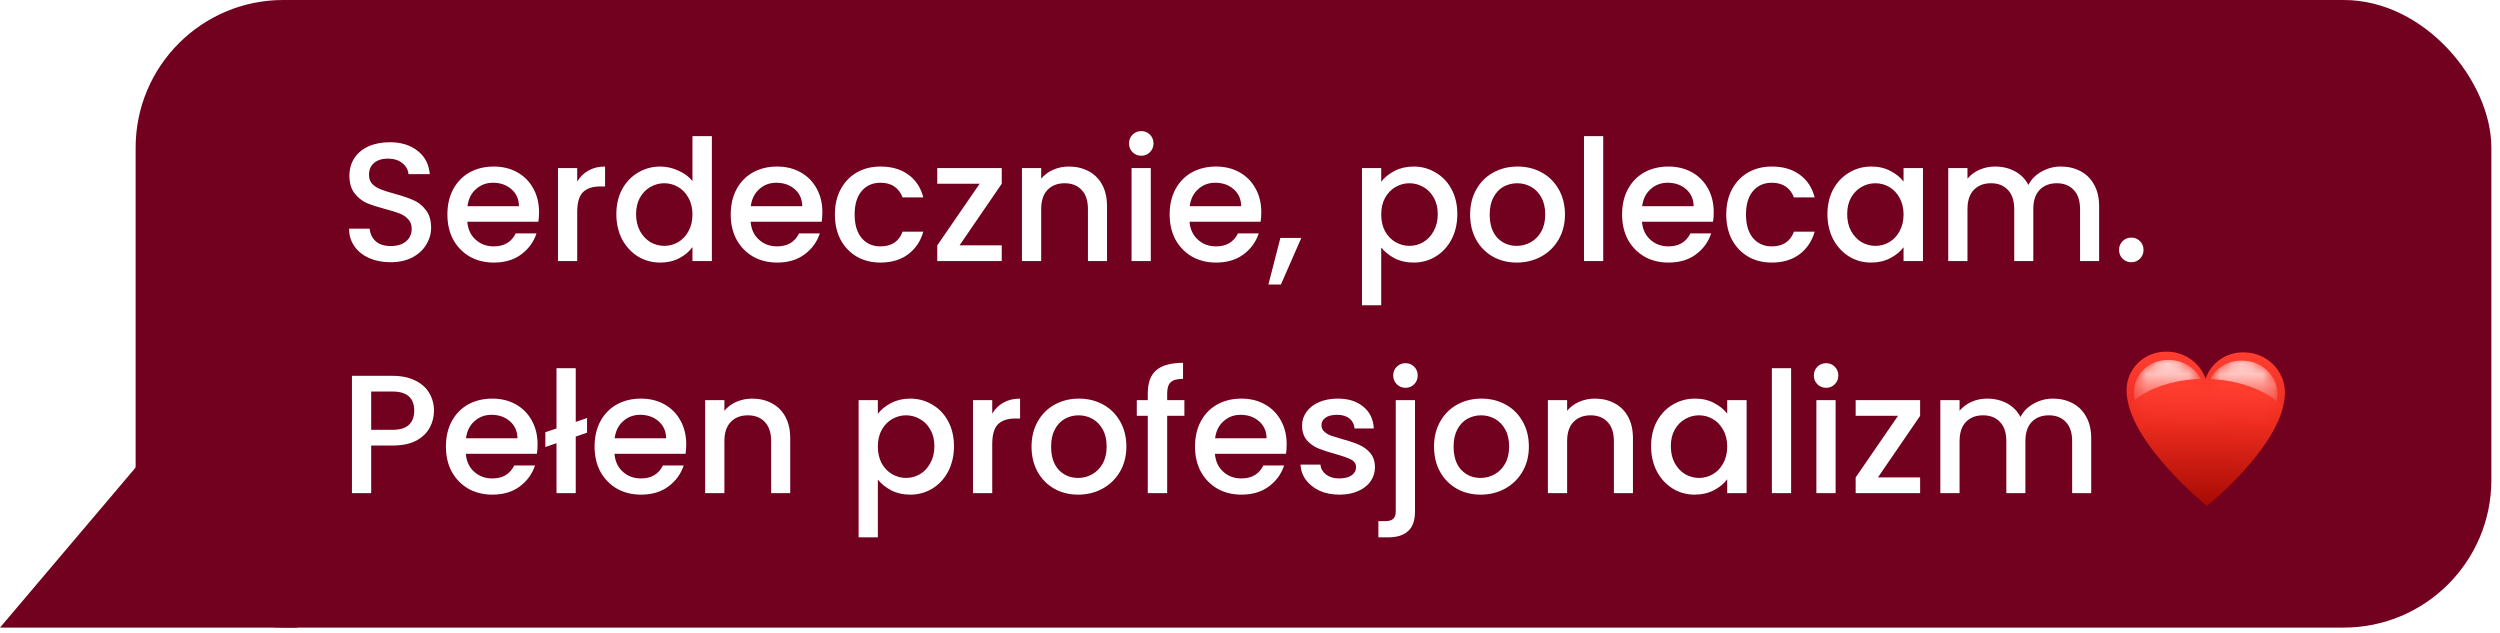
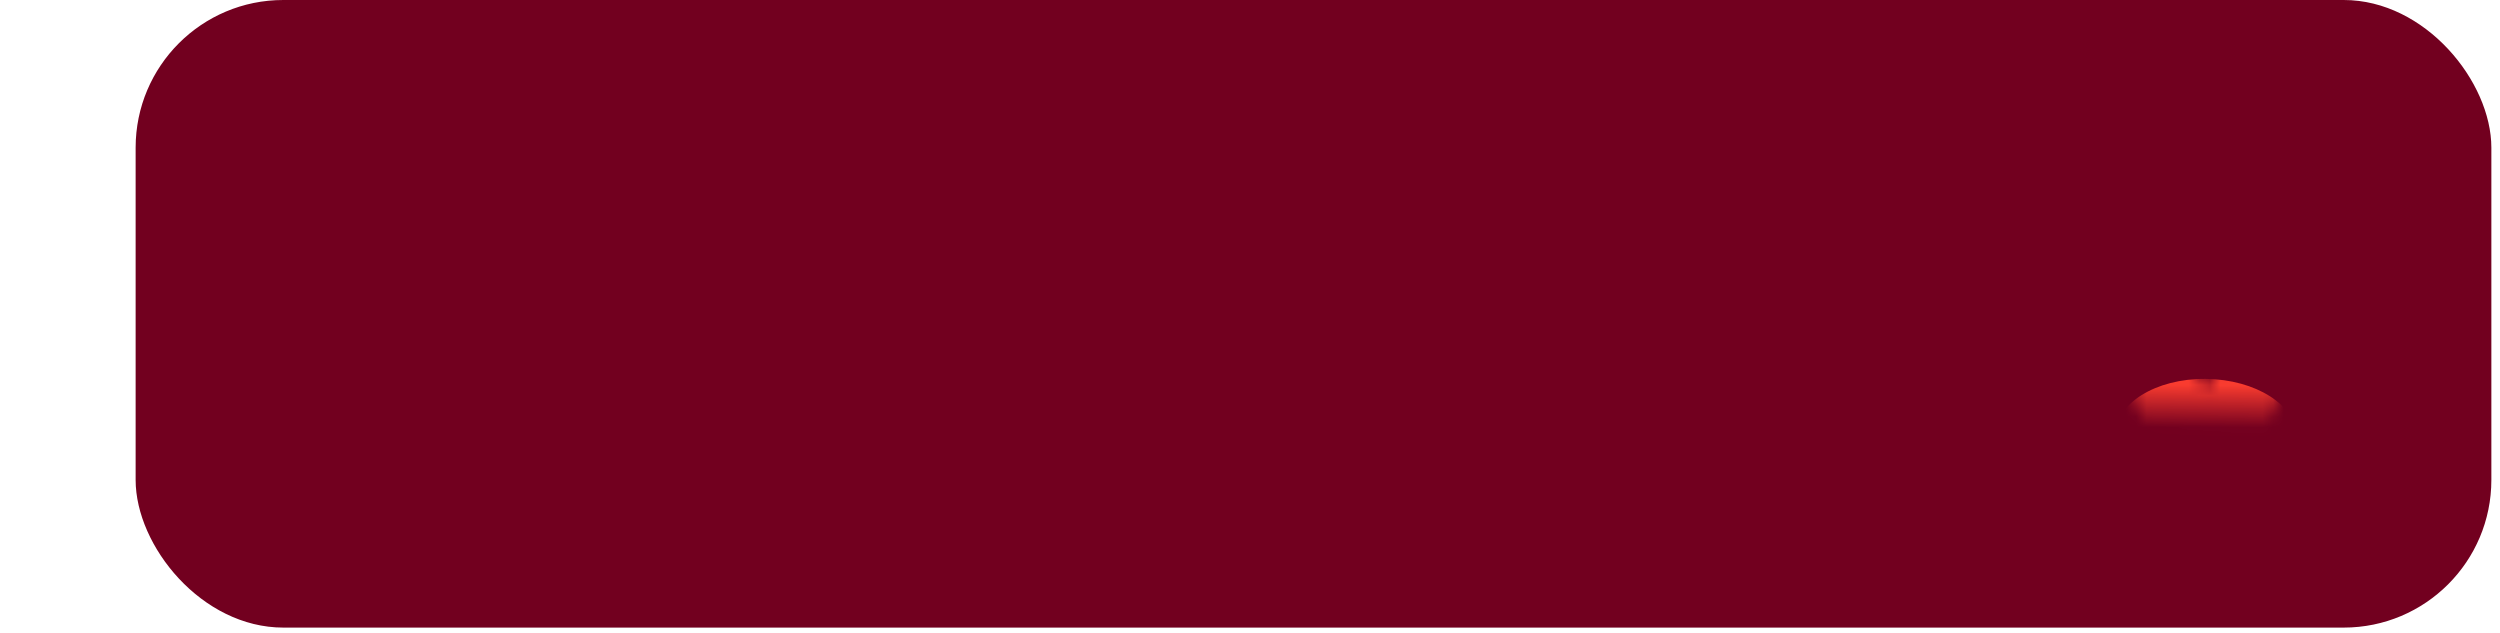
<svg xmlns="http://www.w3.org/2000/svg" width="237" height="60" viewBox="0 0 237 60" fill="none">
  <rect x="12.858" width="223.323" height="59.496" rx="14" fill="#72001F" />
-   <path d="M37.029 24.86C36.282 24.86 35.61 24.732 35.013 24.476C34.416 24.209 33.946 23.836 33.605 23.356C33.264 22.876 33.093 22.316 33.093 21.676H35.045C35.088 22.156 35.274 22.551 35.605 22.86C35.946 23.169 36.421 23.324 37.029 23.324C37.658 23.324 38.149 23.175 38.501 22.876C38.853 22.567 39.029 22.172 39.029 21.692C39.029 21.319 38.917 21.015 38.693 20.78C38.48 20.546 38.208 20.364 37.877 20.236C37.557 20.108 37.109 19.97 36.533 19.82C35.808 19.628 35.216 19.436 34.757 19.244C34.309 19.041 33.925 18.732 33.605 18.316C33.285 17.9 33.125 17.346 33.125 16.652C33.125 16.012 33.285 15.452 33.605 14.972C33.925 14.492 34.373 14.124 34.949 13.868C35.525 13.612 36.192 13.484 36.949 13.484C38.026 13.484 38.906 13.756 39.589 14.3C40.282 14.834 40.666 15.569 40.741 16.508H38.725C38.693 16.103 38.501 15.756 38.149 15.468C37.797 15.18 37.333 15.036 36.757 15.036C36.234 15.036 35.808 15.169 35.477 15.436C35.146 15.703 34.981 16.087 34.981 16.588C34.981 16.93 35.082 17.212 35.285 17.436C35.498 17.649 35.765 17.82 36.085 17.948C36.405 18.076 36.842 18.215 37.397 18.364C38.133 18.567 38.73 18.77 39.189 18.972C39.658 19.175 40.053 19.489 40.373 19.916C40.704 20.332 40.869 20.892 40.869 21.596C40.869 22.162 40.714 22.695 40.405 23.196C40.106 23.698 39.664 24.103 39.077 24.412C38.501 24.711 37.818 24.86 37.029 24.86ZM51.101 20.124C51.101 20.455 51.08 20.753 51.037 21.02H44.301C44.355 21.724 44.616 22.29 45.085 22.716C45.555 23.143 46.131 23.356 46.813 23.356C47.795 23.356 48.488 22.945 48.893 22.124H50.861C50.595 22.935 50.109 23.602 49.405 24.124C48.712 24.636 47.848 24.892 46.813 24.892C45.971 24.892 45.213 24.706 44.541 24.332C43.88 23.948 43.357 23.415 42.973 22.732C42.6 22.039 42.413 21.239 42.413 20.332C42.413 19.425 42.595 18.631 42.957 17.948C43.331 17.255 43.848 16.721 44.509 16.348C45.181 15.975 45.949 15.788 46.813 15.788C47.645 15.788 48.387 15.97 49.037 16.332C49.688 16.695 50.195 17.207 50.557 17.868C50.92 18.519 51.101 19.271 51.101 20.124ZM49.197 19.548C49.187 18.876 48.947 18.337 48.477 17.932C48.008 17.527 47.427 17.324 46.733 17.324C46.104 17.324 45.565 17.527 45.117 17.932C44.669 18.327 44.403 18.866 44.317 19.548H49.197ZM54.72 17.212C54.987 16.764 55.339 16.418 55.776 16.172C56.224 15.916 56.752 15.788 57.36 15.788V17.676H56.896C56.182 17.676 55.638 17.858 55.264 18.22C54.902 18.583 54.72 19.212 54.72 20.108V24.748H52.896V15.932H54.72V17.212ZM58.429 20.3C58.429 19.415 58.61 18.631 58.973 17.948C59.346 17.265 59.848 16.738 60.477 16.364C61.117 15.98 61.826 15.788 62.605 15.788C63.181 15.788 63.746 15.916 64.301 16.172C64.866 16.418 65.314 16.748 65.645 17.164V12.908H67.485V24.748H65.645V23.42C65.346 23.847 64.93 24.199 64.397 24.476C63.874 24.753 63.272 24.892 62.589 24.892C61.821 24.892 61.117 24.7 60.477 24.316C59.848 23.922 59.346 23.378 58.973 22.684C58.61 21.98 58.429 21.186 58.429 20.3ZM65.645 20.332C65.645 19.724 65.517 19.196 65.261 18.748C65.016 18.3 64.69 17.959 64.285 17.724C63.88 17.489 63.442 17.372 62.973 17.372C62.504 17.372 62.066 17.489 61.661 17.724C61.256 17.948 60.925 18.284 60.669 18.732C60.424 19.169 60.301 19.692 60.301 20.3C60.301 20.908 60.424 21.442 60.669 21.9C60.925 22.359 61.256 22.711 61.661 22.956C62.077 23.191 62.514 23.308 62.973 23.308C63.442 23.308 63.88 23.191 64.285 22.956C64.69 22.721 65.016 22.38 65.261 21.932C65.517 21.474 65.645 20.94 65.645 20.332ZM77.961 20.124C77.961 20.455 77.939 20.753 77.897 21.02H71.161C71.214 21.724 71.475 22.29 71.945 22.716C72.414 23.143 72.99 23.356 73.673 23.356C74.654 23.356 75.347 22.945 75.753 22.124H77.721C77.454 22.935 76.969 23.602 76.265 24.124C75.571 24.636 74.707 24.892 73.673 24.892C72.83 24.892 72.073 24.706 71.401 24.332C70.739 23.948 70.217 23.415 69.833 22.732C69.459 22.039 69.273 21.239 69.273 20.332C69.273 19.425 69.454 18.631 69.817 17.948C70.19 17.255 70.707 16.721 71.369 16.348C72.041 15.975 72.809 15.788 73.673 15.788C74.505 15.788 75.246 15.97 75.897 16.332C76.547 16.695 77.054 17.207 77.417 17.868C77.779 18.519 77.961 19.271 77.961 20.124ZM76.057 19.548C76.046 18.876 75.806 18.337 75.337 17.932C74.867 17.527 74.286 17.324 73.593 17.324C72.963 17.324 72.425 17.527 71.977 17.932C71.529 18.327 71.262 18.866 71.177 19.548H76.057ZM79.148 20.332C79.148 19.425 79.329 18.631 79.692 17.948C80.065 17.255 80.577 16.721 81.228 16.348C81.878 15.975 82.625 15.788 83.468 15.788C84.534 15.788 85.414 16.044 86.108 16.556C86.812 17.058 87.286 17.777 87.532 18.716H85.564C85.404 18.279 85.148 17.938 84.796 17.692C84.444 17.447 84.001 17.324 83.468 17.324C82.721 17.324 82.124 17.591 81.676 18.124C81.238 18.647 81.02 19.383 81.02 20.332C81.02 21.282 81.238 22.023 81.676 22.556C82.124 23.09 82.721 23.356 83.468 23.356C84.524 23.356 85.222 22.892 85.564 21.964H87.532C87.276 22.86 86.796 23.575 86.092 24.108C85.388 24.631 84.513 24.892 83.468 24.892C82.625 24.892 81.878 24.706 81.228 24.332C80.577 23.948 80.065 23.415 79.692 22.732C79.329 22.039 79.148 21.239 79.148 20.332ZM90.965 23.26H94.965V24.748H88.853V23.26L92.869 17.42H88.853V15.932H94.965V17.42L90.965 23.26ZM101.329 15.788C102.022 15.788 102.641 15.932 103.185 16.22C103.739 16.508 104.171 16.935 104.481 17.5C104.79 18.066 104.945 18.748 104.945 19.548V24.748H103.137V19.82C103.137 19.031 102.939 18.428 102.545 18.012C102.15 17.585 101.611 17.372 100.929 17.372C100.246 17.372 99.702 17.585 99.297 18.012C98.902 18.428 98.705 19.031 98.705 19.82V24.748H96.881V15.932H98.705V16.94C99.003 16.578 99.382 16.295 99.841 16.092C100.31 15.889 100.806 15.788 101.329 15.788ZM108.199 14.764C107.869 14.764 107.591 14.652 107.367 14.428C107.143 14.204 107.031 13.927 107.031 13.596C107.031 13.265 107.143 12.988 107.367 12.764C107.591 12.54 107.869 12.428 108.199 12.428C108.519 12.428 108.791 12.54 109.015 12.764C109.239 12.988 109.351 13.265 109.351 13.596C109.351 13.927 109.239 14.204 109.015 14.428C108.791 14.652 108.519 14.764 108.199 14.764ZM109.095 15.932V24.748H107.271V15.932H109.095ZM119.57 20.124C119.57 20.455 119.549 20.753 119.506 21.02H112.77C112.823 21.724 113.085 22.29 113.554 22.716C114.023 23.143 114.599 23.356 115.282 23.356C116.263 23.356 116.957 22.945 117.362 22.124H119.33C119.063 22.935 118.578 23.602 117.874 24.124C117.181 24.636 116.317 24.892 115.282 24.892C114.439 24.892 113.682 24.706 113.01 24.332C112.349 23.948 111.826 23.415 111.442 22.732C111.069 22.039 110.882 21.239 110.882 20.332C110.882 19.425 111.063 18.631 111.426 17.948C111.799 17.255 112.317 16.721 112.978 16.348C113.65 15.975 114.418 15.788 115.282 15.788C116.114 15.788 116.855 15.97 117.506 16.332C118.157 16.695 118.663 17.207 119.026 17.868C119.389 18.519 119.57 19.271 119.57 20.124ZM117.666 19.548C117.655 18.876 117.415 18.337 116.946 17.932C116.477 17.527 115.895 17.324 115.202 17.324C114.573 17.324 114.034 17.527 113.586 17.932C113.138 18.327 112.871 18.866 112.786 19.548H117.666ZM123.365 22.556L121.429 26.972H120.245L121.381 22.556H123.365ZM130.939 17.228C131.248 16.823 131.67 16.482 132.203 16.204C132.736 15.927 133.339 15.788 134.011 15.788C134.779 15.788 135.478 15.98 136.107 16.364C136.747 16.738 137.248 17.265 137.611 17.948C137.974 18.631 138.155 19.415 138.155 20.3C138.155 21.186 137.974 21.98 137.611 22.684C137.248 23.378 136.747 23.922 136.107 24.316C135.478 24.7 134.779 24.892 134.011 24.892C133.339 24.892 132.742 24.759 132.219 24.492C131.696 24.215 131.27 23.873 130.939 23.468V28.94H129.115V15.932H130.939V17.228ZM136.299 20.3C136.299 19.692 136.171 19.169 135.915 18.732C135.67 18.284 135.339 17.948 134.923 17.724C134.518 17.489 134.08 17.372 133.611 17.372C133.152 17.372 132.715 17.489 132.299 17.724C131.894 17.959 131.563 18.3 131.307 18.748C131.062 19.196 130.939 19.724 130.939 20.332C130.939 20.94 131.062 21.474 131.307 21.932C131.563 22.38 131.894 22.721 132.299 22.956C132.715 23.191 133.152 23.308 133.611 23.308C134.08 23.308 134.518 23.191 134.923 22.956C135.339 22.711 135.67 22.359 135.915 21.9C136.171 21.442 136.299 20.908 136.299 20.3ZM143.783 24.892C142.951 24.892 142.199 24.706 141.527 24.332C140.855 23.948 140.327 23.415 139.943 22.732C139.559 22.039 139.367 21.239 139.367 20.332C139.367 19.436 139.564 18.642 139.959 17.948C140.353 17.255 140.892 16.721 141.575 16.348C142.257 15.975 143.02 15.788 143.863 15.788C144.705 15.788 145.468 15.975 146.151 16.348C146.833 16.721 147.372 17.255 147.767 17.948C148.161 18.642 148.359 19.436 148.359 20.332C148.359 21.228 148.156 22.023 147.751 22.716C147.345 23.41 146.791 23.948 146.087 24.332C145.393 24.706 144.625 24.892 143.783 24.892ZM143.783 23.308C144.252 23.308 144.689 23.196 145.095 22.972C145.511 22.748 145.847 22.412 146.103 21.964C146.359 21.516 146.487 20.972 146.487 20.332C146.487 19.692 146.364 19.154 146.119 18.716C145.873 18.268 145.548 17.932 145.143 17.708C144.737 17.484 144.3 17.372 143.831 17.372C143.361 17.372 142.924 17.484 142.519 17.708C142.124 17.932 141.809 18.268 141.575 18.716C141.34 19.154 141.223 19.692 141.223 20.332C141.223 21.282 141.463 22.017 141.943 22.54C142.433 23.052 143.047 23.308 143.783 23.308ZM151.986 12.908V24.748H150.162V12.908H151.986ZM162.461 20.124C162.461 20.455 162.439 20.753 162.397 21.02H155.661C155.714 21.724 155.975 22.29 156.445 22.716C156.914 23.143 157.49 23.356 158.173 23.356C159.154 23.356 159.847 22.945 160.253 22.124H162.221C161.954 22.935 161.469 23.602 160.765 24.124C160.071 24.636 159.207 24.892 158.173 24.892C157.33 24.892 156.573 24.706 155.901 24.332C155.239 23.948 154.717 23.415 154.333 22.732C153.959 22.039 153.773 21.239 153.773 20.332C153.773 19.425 153.954 18.631 154.317 17.948C154.69 17.255 155.207 16.721 155.869 16.348C156.541 15.975 157.309 15.788 158.173 15.788C159.005 15.788 159.746 15.97 160.397 16.332C161.047 16.695 161.554 17.207 161.917 17.868C162.279 18.519 162.461 19.271 162.461 20.124ZM160.557 19.548C160.546 18.876 160.306 18.337 159.837 17.932C159.367 17.527 158.786 17.324 158.093 17.324C157.463 17.324 156.925 17.527 156.477 17.932C156.029 18.327 155.762 18.866 155.677 19.548H160.557ZM163.648 20.332C163.648 19.425 163.829 18.631 164.192 17.948C164.565 17.255 165.077 16.721 165.728 16.348C166.378 15.975 167.125 15.788 167.968 15.788C169.034 15.788 169.914 16.044 170.608 16.556C171.312 17.058 171.786 17.777 172.032 18.716H170.064C169.904 18.279 169.648 17.938 169.296 17.692C168.944 17.447 168.501 17.324 167.968 17.324C167.221 17.324 166.624 17.591 166.176 18.124C165.738 18.647 165.52 19.383 165.52 20.332C165.52 21.282 165.738 22.023 166.176 22.556C166.624 23.09 167.221 23.356 167.968 23.356C169.024 23.356 169.722 22.892 170.064 21.964H172.032C171.776 22.86 171.296 23.575 170.592 24.108C169.888 24.631 169.013 24.892 167.968 24.892C167.125 24.892 166.378 24.706 165.728 24.332C165.077 23.948 164.565 23.415 164.192 22.732C163.829 22.039 163.648 21.239 163.648 20.332ZM173.241 20.3C173.241 19.415 173.423 18.631 173.785 17.948C174.159 17.265 174.66 16.738 175.289 16.364C175.929 15.98 176.633 15.788 177.401 15.788C178.095 15.788 178.697 15.927 179.209 16.204C179.732 16.471 180.148 16.807 180.457 17.212V15.932H182.297V24.748H180.457V23.436C180.148 23.852 179.727 24.199 179.193 24.476C178.66 24.753 178.052 24.892 177.369 24.892C176.612 24.892 175.919 24.7 175.289 24.316C174.66 23.922 174.159 23.378 173.785 22.684C173.423 21.98 173.241 21.186 173.241 20.3ZM180.457 20.332C180.457 19.724 180.329 19.196 180.073 18.748C179.828 18.3 179.503 17.959 179.097 17.724C178.692 17.489 178.255 17.372 177.785 17.372C177.316 17.372 176.879 17.489 176.473 17.724C176.068 17.948 175.737 18.284 175.481 18.732C175.236 19.169 175.113 19.692 175.113 20.3C175.113 20.908 175.236 21.442 175.481 21.9C175.737 22.359 176.068 22.711 176.473 22.956C176.889 23.191 177.327 23.308 177.785 23.308C178.255 23.308 178.692 23.191 179.097 22.956C179.503 22.721 179.828 22.38 180.073 21.932C180.329 21.474 180.457 20.94 180.457 20.332ZM195.365 15.788C196.058 15.788 196.677 15.932 197.221 16.22C197.776 16.508 198.208 16.935 198.517 17.5C198.837 18.066 198.997 18.748 198.997 19.548V24.748H197.189V19.82C197.189 19.031 196.992 18.428 196.597 18.012C196.202 17.585 195.664 17.372 194.981 17.372C194.298 17.372 193.754 17.585 193.349 18.012C192.954 18.428 192.757 19.031 192.757 19.82V24.748H190.949V19.82C190.949 19.031 190.752 18.428 190.357 18.012C189.962 17.585 189.424 17.372 188.741 17.372C188.058 17.372 187.514 17.585 187.109 18.012C186.714 18.428 186.517 19.031 186.517 19.82V24.748H184.693V15.932H186.517V16.94C186.816 16.578 187.194 16.295 187.653 16.092C188.112 15.889 188.602 15.788 189.125 15.788C189.829 15.788 190.458 15.938 191.013 16.236C191.568 16.535 191.994 16.967 192.293 17.532C192.56 16.999 192.976 16.578 193.541 16.268C194.106 15.948 194.714 15.788 195.365 15.788ZM202.054 24.86C201.723 24.86 201.446 24.748 201.222 24.524C200.998 24.3 200.886 24.023 200.886 23.692C200.886 23.361 200.998 23.084 201.222 22.86C201.446 22.636 201.723 22.524 202.054 22.524C202.374 22.524 202.646 22.636 202.87 22.86C203.094 23.084 203.206 23.361 203.206 23.692C203.206 24.023 203.094 24.3 202.87 24.524C202.646 24.748 202.374 24.86 202.054 24.86ZM41.141 38.94C41.141 39.505 41.008 40.039 40.741 40.54C40.474 41.041 40.048 41.452 39.461 41.772C38.874 42.081 38.122 42.236 37.205 42.236H35.189V46.748H33.365V35.628H37.205C38.058 35.628 38.778 35.778 39.365 36.076C39.962 36.364 40.405 36.759 40.693 37.26C40.992 37.761 41.141 38.322 41.141 38.94ZM37.205 40.748C37.898 40.748 38.416 40.593 38.757 40.284C39.098 39.964 39.269 39.516 39.269 38.94C39.269 37.724 38.581 37.116 37.205 37.116H35.189V40.748H37.205ZM50.961 42.124C50.961 42.455 50.939 42.754 50.897 43.02H44.161C44.214 43.724 44.475 44.289 44.945 44.716C45.414 45.143 45.99 45.356 46.673 45.356C47.654 45.356 48.347 44.946 48.753 44.124H50.721C50.454 44.935 49.969 45.602 49.265 46.124C48.571 46.636 47.707 46.892 46.673 46.892C45.83 46.892 45.073 46.706 44.401 46.332C43.739 45.948 43.217 45.415 42.833 44.732C42.459 44.039 42.273 43.239 42.273 42.332C42.273 41.425 42.454 40.631 42.817 39.948C43.19 39.255 43.707 38.721 44.369 38.348C45.041 37.975 45.809 37.788 46.673 37.788C47.505 37.788 48.246 37.969 48.897 38.332C49.547 38.695 50.054 39.207 50.417 39.868C50.779 40.519 50.961 41.271 50.961 42.124ZM49.057 41.548C49.046 40.876 48.806 40.337 48.337 39.932C47.867 39.527 47.286 39.324 46.593 39.324C45.963 39.324 45.425 39.527 44.977 39.932C44.529 40.327 44.262 40.865 44.177 41.548H49.057ZM55.652 41.02L54.58 41.388V46.748H52.756V42.012L51.7 42.38V40.972L52.756 40.62V34.908H54.58V39.996L55.652 39.628V41.02ZM65.054 42.124C65.054 42.455 65.033 42.754 64.99 43.02H58.254C58.308 43.724 58.569 44.289 59.038 44.716C59.508 45.143 60.084 45.356 60.766 45.356C61.748 45.356 62.441 44.946 62.846 44.124H64.814C64.548 44.935 64.062 45.602 63.358 46.124C62.665 46.636 61.801 46.892 60.766 46.892C59.924 46.892 59.166 46.706 58.494 46.332C57.833 45.948 57.31 45.415 56.926 44.732C56.553 44.039 56.366 43.239 56.366 42.332C56.366 41.425 56.548 40.631 56.91 39.948C57.284 39.255 57.801 38.721 58.462 38.348C59.134 37.975 59.902 37.788 60.766 37.788C61.598 37.788 62.34 37.969 62.99 38.332C63.641 38.695 64.148 39.207 64.51 39.868C64.873 40.519 65.054 41.271 65.054 42.124ZM63.15 41.548C63.14 40.876 62.9 40.337 62.43 39.932C61.961 39.527 61.38 39.324 60.686 39.324C60.057 39.324 59.518 39.527 59.07 39.932C58.622 40.327 58.356 40.865 58.27 41.548H63.15ZM71.297 37.788C71.991 37.788 72.609 37.932 73.153 38.22C73.708 38.508 74.14 38.935 74.449 39.5C74.759 40.066 74.913 40.748 74.913 41.548V46.748H73.105V41.82C73.105 41.031 72.908 40.428 72.513 40.012C72.119 39.586 71.58 39.372 70.897 39.372C70.215 39.372 69.671 39.586 69.265 40.012C68.871 40.428 68.673 41.031 68.673 41.82V46.748H66.849V37.932H68.673V38.94C68.972 38.578 69.351 38.295 69.809 38.092C70.279 37.889 70.775 37.788 71.297 37.788ZM83.22 39.228C83.53 38.823 83.951 38.481 84.484 38.204C85.018 37.927 85.62 37.788 86.292 37.788C87.06 37.788 87.759 37.98 88.388 38.364C89.028 38.737 89.53 39.266 89.892 39.948C90.255 40.631 90.436 41.415 90.436 42.3C90.436 43.185 90.255 43.98 89.892 44.684C89.53 45.377 89.028 45.922 88.388 46.316C87.759 46.7 87.06 46.892 86.292 46.892C85.62 46.892 85.023 46.759 84.5 46.492C83.978 46.215 83.551 45.873 83.22 45.468V50.94H81.396V37.932H83.22V39.228ZM88.58 42.3C88.58 41.692 88.452 41.169 88.196 40.732C87.951 40.284 87.62 39.948 87.204 39.724C86.799 39.489 86.362 39.372 85.892 39.372C85.434 39.372 84.996 39.489 84.58 39.724C84.175 39.959 83.844 40.3 83.588 40.748C83.343 41.196 83.22 41.724 83.22 42.332C83.22 42.94 83.343 43.474 83.588 43.932C83.844 44.38 84.175 44.721 84.58 44.956C84.996 45.191 85.434 45.308 85.892 45.308C86.362 45.308 86.799 45.191 87.204 44.956C87.62 44.711 87.951 44.359 88.196 43.9C88.452 43.441 88.58 42.908 88.58 42.3ZM94.064 39.212C94.331 38.764 94.683 38.417 95.12 38.172C95.568 37.916 96.096 37.788 96.704 37.788V39.676H96.24C95.525 39.676 94.981 39.858 94.608 40.22C94.245 40.583 94.064 41.212 94.064 42.108V46.748H92.24V37.932H94.064V39.212ZM102.205 46.892C101.373 46.892 100.621 46.706 99.949 46.332C99.277 45.948 98.749 45.415 98.365 44.732C97.981 44.039 97.789 43.239 97.789 42.332C97.789 41.436 97.986 40.642 98.381 39.948C98.775 39.255 99.314 38.721 99.997 38.348C100.679 37.975 101.442 37.788 102.285 37.788C103.127 37.788 103.89 37.975 104.573 38.348C105.255 38.721 105.794 39.255 106.189 39.948C106.583 40.642 106.781 41.436 106.781 42.332C106.781 43.228 106.578 44.023 106.173 44.716C105.767 45.41 105.213 45.948 104.509 46.332C103.815 46.706 103.047 46.892 102.205 46.892ZM102.205 45.308C102.674 45.308 103.111 45.196 103.517 44.972C103.933 44.748 104.269 44.412 104.525 43.964C104.781 43.516 104.909 42.972 104.909 42.332C104.909 41.692 104.786 41.154 104.541 40.716C104.295 40.268 103.97 39.932 103.565 39.708C103.159 39.484 102.722 39.372 102.253 39.372C101.783 39.372 101.346 39.484 100.941 39.708C100.546 39.932 100.231 40.268 99.997 40.716C99.762 41.154 99.645 41.692 99.645 42.332C99.645 43.282 99.885 44.017 100.365 44.54C100.855 45.052 101.469 45.308 102.205 45.308ZM112.28 39.42H110.648V46.748H108.808V39.42H107.768V37.932H108.808V37.308C108.808 36.295 109.074 35.559 109.608 35.1C110.152 34.631 111 34.396 112.152 34.396V35.916C111.597 35.916 111.208 36.023 110.984 36.236C110.76 36.439 110.648 36.796 110.648 37.308V37.932H112.28V39.42ZM121.976 42.124C121.976 42.455 121.955 42.754 121.912 43.02H115.176C115.23 43.724 115.491 44.289 115.96 44.716C116.43 45.143 117.006 45.356 117.688 45.356C118.67 45.356 119.363 44.946 119.768 44.124H121.736C121.47 44.935 120.984 45.602 120.28 46.124C119.587 46.636 118.723 46.892 117.688 46.892C116.846 46.892 116.088 46.706 115.416 46.332C114.755 45.948 114.232 45.415 113.848 44.732C113.475 44.039 113.288 43.239 113.288 42.332C113.288 41.425 113.47 40.631 113.832 39.948C114.206 39.255 114.723 38.721 115.384 38.348C116.056 37.975 116.824 37.788 117.688 37.788C118.52 37.788 119.262 37.969 119.912 38.332C120.563 38.695 121.07 39.207 121.432 39.868C121.795 40.519 121.976 41.271 121.976 42.124ZM120.072 41.548C120.062 40.876 119.822 40.337 119.352 39.932C118.883 39.527 118.302 39.324 117.608 39.324C116.979 39.324 116.44 39.527 115.992 39.932C115.544 40.327 115.278 40.865 115.192 41.548H120.072ZM126.971 46.892C126.278 46.892 125.654 46.77 125.099 46.524C124.555 46.268 124.123 45.927 123.803 45.5C123.483 45.063 123.313 44.578 123.291 44.044H125.179C125.211 44.417 125.387 44.732 125.707 44.988C126.038 45.233 126.449 45.356 126.939 45.356C127.451 45.356 127.846 45.26 128.123 45.068C128.411 44.865 128.555 44.609 128.555 44.3C128.555 43.969 128.395 43.724 128.075 43.564C127.766 43.404 127.27 43.228 126.587 43.036C125.926 42.855 125.387 42.679 124.971 42.508C124.555 42.337 124.193 42.076 123.883 41.724C123.585 41.372 123.435 40.908 123.435 40.332C123.435 39.863 123.574 39.436 123.851 39.052C124.129 38.657 124.523 38.348 125.035 38.124C125.558 37.9 126.155 37.788 126.827 37.788C127.83 37.788 128.635 38.044 129.243 38.556C129.862 39.057 130.193 39.745 130.235 40.62H128.411C128.379 40.225 128.219 39.911 127.931 39.676C127.643 39.441 127.254 39.324 126.763 39.324C126.283 39.324 125.915 39.415 125.659 39.596C125.403 39.778 125.275 40.017 125.275 40.316C125.275 40.551 125.361 40.748 125.531 40.908C125.702 41.068 125.91 41.196 126.155 41.292C126.401 41.377 126.763 41.489 127.243 41.628C127.883 41.799 128.406 41.975 128.811 42.156C129.227 42.327 129.585 42.583 129.883 42.924C130.182 43.266 130.337 43.719 130.347 44.284C130.347 44.785 130.209 45.233 129.931 45.628C129.654 46.023 129.259 46.332 128.747 46.556C128.246 46.78 127.654 46.892 126.971 46.892ZM133.246 36.764C132.915 36.764 132.638 36.652 132.414 36.428C132.19 36.204 132.078 35.927 132.078 35.596C132.078 35.266 132.19 34.988 132.414 34.764C132.638 34.54 132.915 34.428 133.246 34.428C133.566 34.428 133.838 34.54 134.062 34.764C134.286 34.988 134.398 35.266 134.398 35.596C134.398 35.927 134.286 36.204 134.062 36.428C133.838 36.652 133.566 36.764 133.246 36.764ZM134.142 48.476C134.142 49.34 133.923 49.964 133.486 50.348C133.059 50.743 132.435 50.94 131.614 50.94H130.67V49.404H131.294C131.667 49.404 131.929 49.33 132.078 49.18C132.238 49.041 132.318 48.807 132.318 48.476V37.932H134.142V48.476ZM140.361 46.892C139.529 46.892 138.777 46.706 138.105 46.332C137.433 45.948 136.905 45.415 136.521 44.732C136.137 44.039 135.945 43.239 135.945 42.332C135.945 41.436 136.142 40.642 136.537 39.948C136.932 39.255 137.47 38.721 138.153 38.348C138.836 37.975 139.598 37.788 140.441 37.788C141.284 37.788 142.046 37.975 142.729 38.348C143.412 38.721 143.95 39.255 144.345 39.948C144.74 40.642 144.937 41.436 144.937 42.332C144.937 43.228 144.734 44.023 144.329 44.716C143.924 45.41 143.369 45.948 142.665 46.332C141.972 46.706 141.204 46.892 140.361 46.892ZM140.361 45.308C140.83 45.308 141.268 45.196 141.673 44.972C142.089 44.748 142.425 44.412 142.681 43.964C142.937 43.516 143.065 42.972 143.065 42.332C143.065 41.692 142.942 41.154 142.697 40.716C142.452 40.268 142.126 39.932 141.721 39.708C141.316 39.484 140.878 39.372 140.409 39.372C139.94 39.372 139.502 39.484 139.097 39.708C138.702 39.932 138.388 40.268 138.153 40.716C137.918 41.154 137.801 41.692 137.801 42.332C137.801 43.282 138.041 44.017 138.521 44.54C139.012 45.052 139.625 45.308 140.361 45.308ZM151.188 37.788C151.881 37.788 152.5 37.932 153.044 38.22C153.599 38.508 154.031 38.935 154.34 39.5C154.649 40.066 154.804 40.748 154.804 41.548V46.748H152.996V41.82C152.996 41.031 152.799 40.428 152.404 40.012C152.009 39.586 151.471 39.372 150.788 39.372C150.105 39.372 149.561 39.586 149.156 40.012C148.761 40.428 148.564 41.031 148.564 41.82V46.748H146.74V37.932H148.564V38.94C148.863 38.578 149.241 38.295 149.7 38.092C150.169 37.889 150.665 37.788 151.188 37.788ZM156.523 42.3C156.523 41.415 156.704 40.631 157.067 39.948C157.44 39.266 157.941 38.737 158.571 38.364C159.211 37.98 159.915 37.788 160.683 37.788C161.376 37.788 161.979 37.927 162.491 38.204C163.013 38.471 163.429 38.807 163.739 39.212V37.932H165.579V46.748H163.739V45.436C163.429 45.852 163.008 46.199 162.475 46.476C161.941 46.754 161.333 46.892 160.651 46.892C159.893 46.892 159.2 46.7 158.571 46.316C157.941 45.922 157.44 45.377 157.067 44.684C156.704 43.98 156.523 43.185 156.523 42.3ZM163.739 42.332C163.739 41.724 163.611 41.196 163.355 40.748C163.109 40.3 162.784 39.959 162.379 39.724C161.973 39.489 161.536 39.372 161.067 39.372C160.597 39.372 160.16 39.489 159.755 39.724C159.349 39.948 159.019 40.284 158.763 40.732C158.517 41.169 158.395 41.692 158.395 42.3C158.395 42.908 158.517 43.441 158.763 43.9C159.019 44.359 159.349 44.711 159.755 44.956C160.171 45.191 160.608 45.308 161.067 45.308C161.536 45.308 161.973 45.191 162.379 44.956C162.784 44.721 163.109 44.38 163.355 43.932C163.611 43.474 163.739 42.94 163.739 42.332ZM169.798 34.908V46.748H167.974V34.908H169.798ZM173.121 36.764C172.79 36.764 172.513 36.652 172.289 36.428C172.065 36.204 171.953 35.927 171.953 35.596C171.953 35.266 172.065 34.988 172.289 34.764C172.513 34.54 172.79 34.428 173.121 34.428C173.441 34.428 173.713 34.54 173.937 34.764C174.161 34.988 174.273 35.266 174.273 35.596C174.273 35.927 174.161 36.204 173.937 36.428C173.713 36.652 173.441 36.764 173.121 36.764ZM174.017 37.932V46.748H172.193V37.932H174.017ZM178.028 45.26H182.028V46.748H175.916V45.26L179.932 39.42H175.916V37.932H182.028V39.42L178.028 45.26ZM194.615 37.788C195.308 37.788 195.927 37.932 196.471 38.22C197.026 38.508 197.458 38.935 197.767 39.5C198.087 40.066 198.247 40.748 198.247 41.548V46.748H196.439V41.82C196.439 41.031 196.242 40.428 195.847 40.012C195.452 39.586 194.914 39.372 194.231 39.372C193.548 39.372 193.004 39.586 192.599 40.012C192.204 40.428 192.007 41.031 192.007 41.82V46.748H190.199V41.82C190.199 41.031 190.002 40.428 189.607 40.012C189.212 39.586 188.674 39.372 187.991 39.372C187.308 39.372 186.764 39.586 186.359 40.012C185.964 40.428 185.767 41.031 185.767 41.82V46.748H183.943V37.932H185.767V38.94C186.066 38.578 186.444 38.295 186.903 38.092C187.362 37.889 187.852 37.788 188.375 37.788C189.079 37.788 189.708 37.938 190.263 38.236C190.818 38.535 191.244 38.967 191.543 39.532C191.81 38.999 192.226 38.578 192.791 38.268C193.356 37.948 193.964 37.788 194.615 37.788Z" fill="white" />
-   <path d="M0 59.496H28.209L19.359 36.648L0 59.496Z" fill="#72001F" />
  <g filter="url(#filter0_ii_161_51)">
-     <path d="M205.461 33.339L205.361 33.338C203.261 33.319 201.576 34.971 201.598 37.027L201.598 37.028C201.649 41.878 209.22 47.972 209.22 47.972C209.22 47.972 216.662 42.014 216.61 37.164L216.61 37.163C216.588 35.106 214.868 33.424 212.767 33.405L212.667 33.404C210.994 33.389 209.584 34.434 209.091 35.9C208.567 34.425 207.135 33.354 205.461 33.339Z" fill="url(#paint0_linear_161_51)" />
-   </g>
+     </g>
  <mask id="mask0_161_51" style="mask-type:alpha" maskUnits="userSpaceOnUse" x="202" y="34" width="14" height="13">
    <path d="M209.832 46.277C209.474 46.582 208.936 46.577 208.571 46.265C207.615 45.449 206.707 44.576 205.856 43.657C204.962 42.692 204.074 41.596 203.409 40.475C202.741 39.35 202.311 38.224 202.3 37.189L202.3 37.188C202.282 35.479 203.737 34.107 205.551 34.123L205.646 34.124C207.09 34.137 208.329 35.223 208.781 36.45L209.105 37.232L209.413 36.455C209.839 35.237 211.055 34.173 212.499 34.186L212.594 34.187C214.408 34.203 215.893 35.602 215.911 37.311L215.911 37.312C215.922 38.347 215.516 39.466 214.872 40.579C214.23 41.688 213.365 42.767 212.492 43.717C211.661 44.621 210.771 45.477 209.832 46.277Z" fill="url(#paint1_linear_161_51)" />
  </mask>
  <g mask="url(#mask0_161_51)">
-     <path d="M209.832 46.277C209.474 46.582 208.936 46.578 208.571 46.265C207.615 45.449 206.707 44.576 205.856 43.657C204.962 42.692 204.074 41.597 203.409 40.475C202.741 39.351 202.311 38.224 202.3 37.189L202.3 37.188C202.282 35.479 203.737 34.107 205.551 34.124L205.646 34.124C207.09 34.138 208.327 35.028 208.779 36.254L209.103 37.036L209.41 36.259C209.837 35.041 211.055 34.173 212.499 34.186L212.594 34.187C214.408 34.204 215.893 35.602 215.911 37.311L215.911 37.312C215.922 38.347 215.516 39.466 214.872 40.579C214.23 41.688 213.365 42.768 212.492 43.717C211.661 44.621 210.771 45.477 209.832 46.277Z" fill="url(#paint2_linear_161_51)" />
    <g filter="url(#filter1_f_161_51)">
      <path d="M209.207 46.797C213.961 46.84 217.788 44.439 217.756 41.436C217.724 38.432 213.845 35.962 209.091 35.919C204.338 35.876 200.51 38.276 200.542 41.28C200.574 44.284 204.453 46.754 209.207 46.797Z" fill="#FF3E30" />
    </g>
    <g filter="url(#filter2_f_161_51)">
      <path d="M202.332 40.17C203.125 41.746 204.182 43.285 205.245 44.642C206.274 45.955 207.375 47.201 208.532 48.365C208.916 48.75 209.54 48.756 209.916 48.377C211.049 47.234 212.123 46.008 213.124 44.713C214.159 43.375 215.183 41.855 215.943 40.293L211.012 44.005C209.94 44.812 208.432 44.799 207.342 43.972L202.332 40.17Z" fill="#BF0E07" />
    </g>
  </g>
  <defs>
    <filter id="filter0_ii_161_51" x="201.597" y="30.025" width="15.013" height="19.273" filterUnits="userSpaceOnUse" color-interpolation-filters="sRGB" />
    <filter id="filter1_f_161_51" x="192.591" y="27.968" width="33.117" height="26.78" filterUnits="userSpaceOnUse" color-interpolation-filters="sRGB" />
    <filter id="filter2_f_161_51" x="198.687" y="36.525" width="20.9" height="15.776" filterUnits="userSpaceOnUse" color-interpolation-filters="sRGB" />
    <linearGradient id="paint0_linear_161_51" x1="209.064" y1="33.371" x2="208.932" y2="47.97" gradientUnits="userSpaceOnUse">
      <stop stop-color="#FF3D30" />
      <stop offset="0.479" stop-color="#EB2B1E" />
      <stop offset="1" stop-color="#A60A03" />
    </linearGradient>
    <linearGradient id="paint1_linear_161_51" x1="209.073" y1="34.155" x2="208.97" y2="45.52" gradientUnits="userSpaceOnUse">
      <stop offset="0.19" stop-color="#CC1009" />
      <stop offset="0.565" stop-color="#CC1009" stop-opacity="0" />
    </linearGradient>
    <linearGradient id="paint2_linear_161_51" x1="209.193" y1="45.425" x2="209.294" y2="34.157" gradientUnits="userSpaceOnUse">
      <stop stop-color="#CC1009" />
      <stop offset="0.296" stop-color="#ED2416" />
      <stop offset="0.786" stop-color="#FF958D" />
      <stop offset="1" stop-color="white" />
    </linearGradient>
  </defs>
</svg>